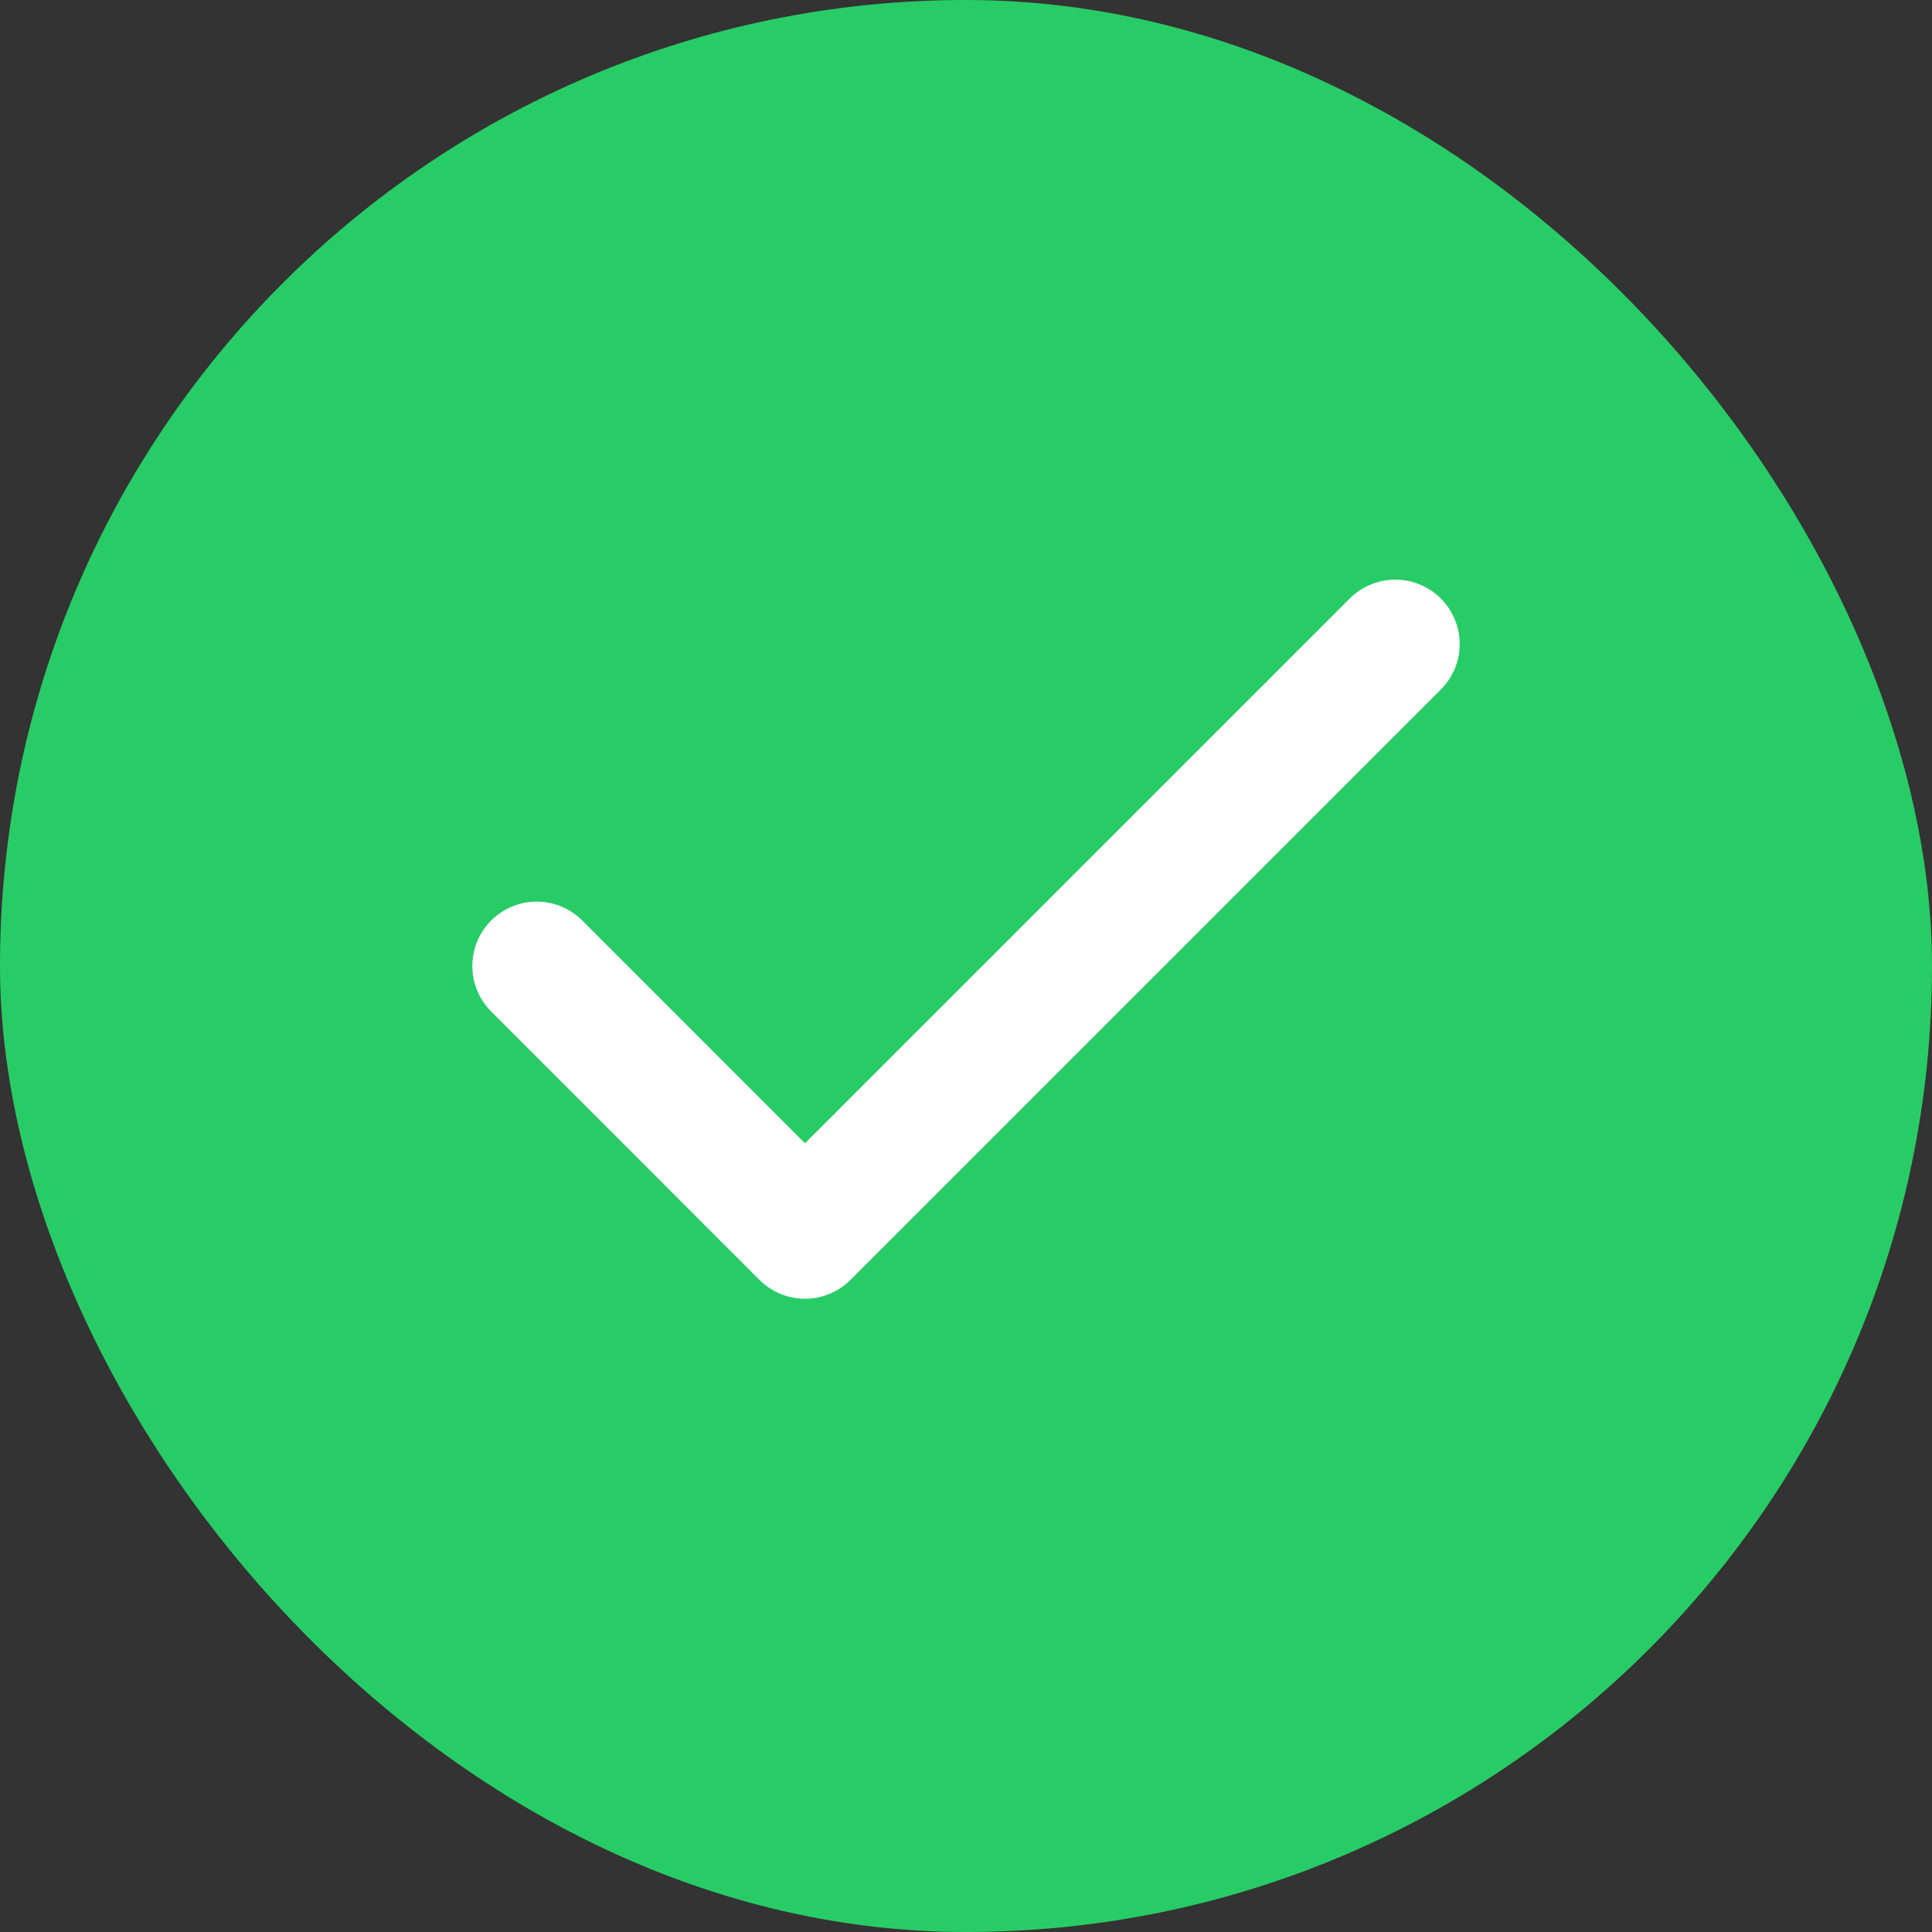
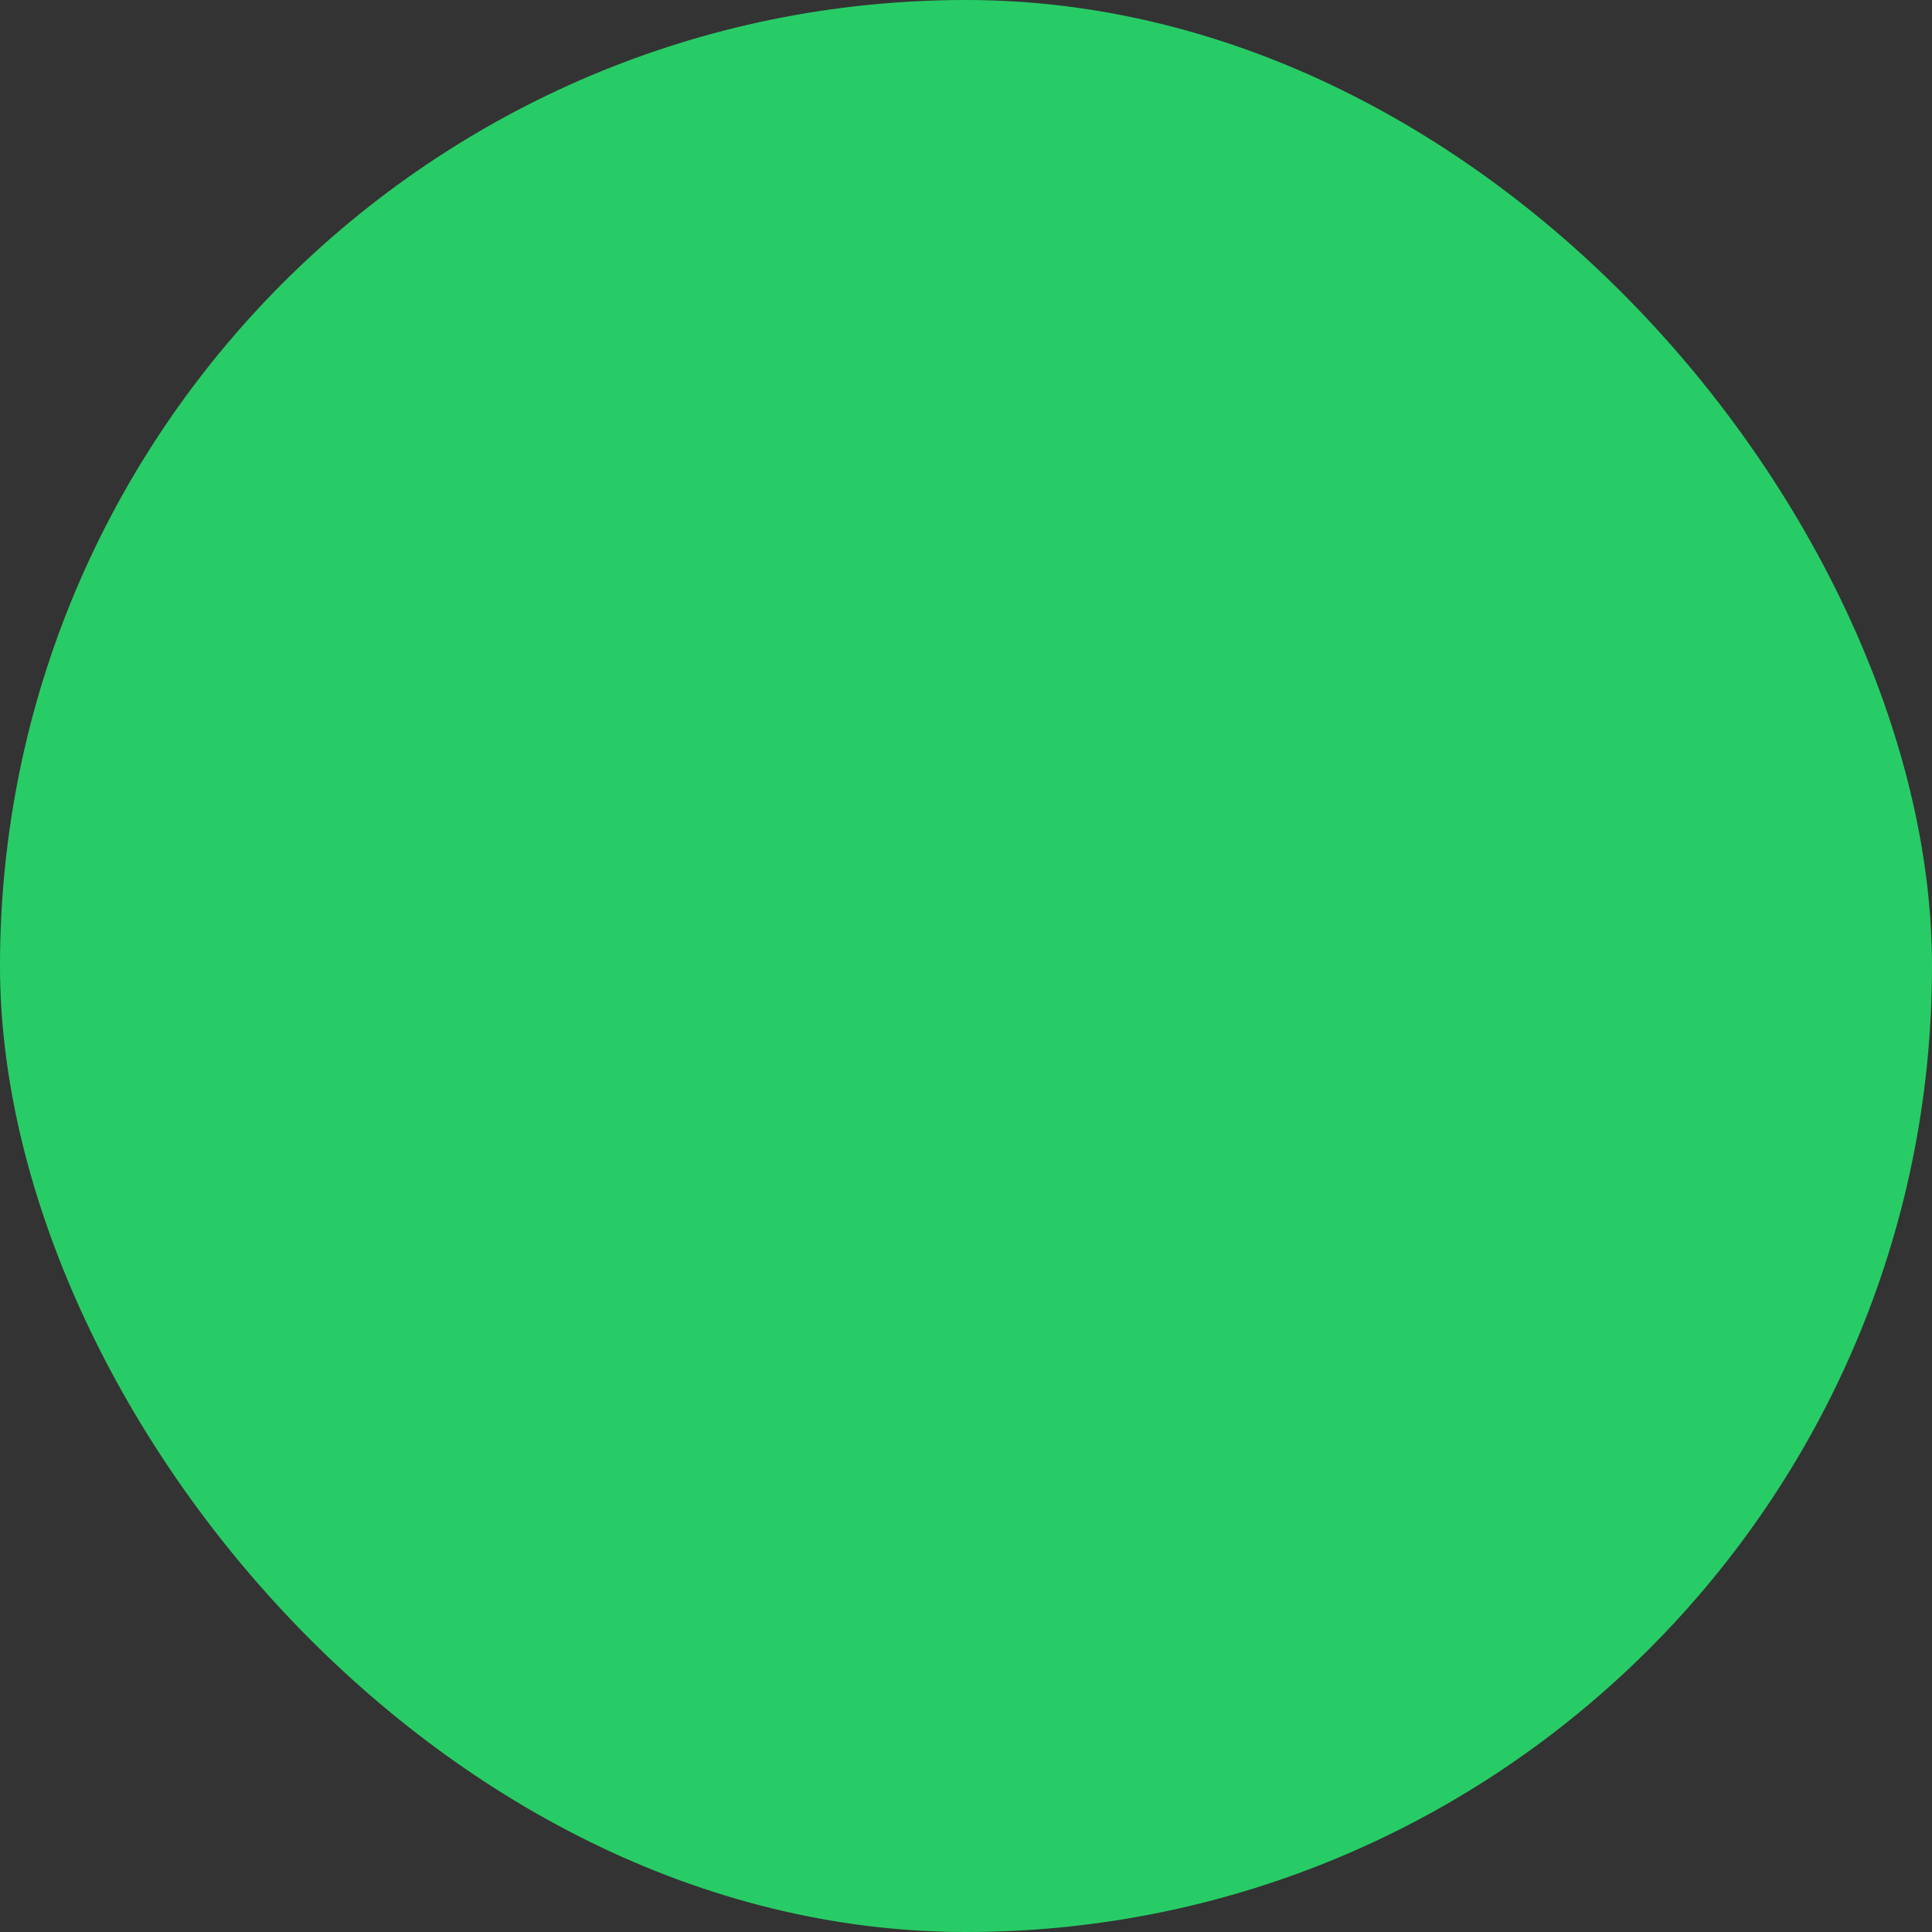
<svg xmlns="http://www.w3.org/2000/svg" width="20" height="20" viewBox="0 0 20 20" fill="none">
  <rect x="0" y="0" width="20" height="20" fill="#333333" stroke="none" />
  <rect width="20" height="20" rx="10" fill="#28CC66" />
-   <path d="M14.444 6.667L8.333 12.778L5.556 10" stroke="white" stroke-width="1.333" stroke-linecap="round" stroke-linejoin="round" />
</svg>